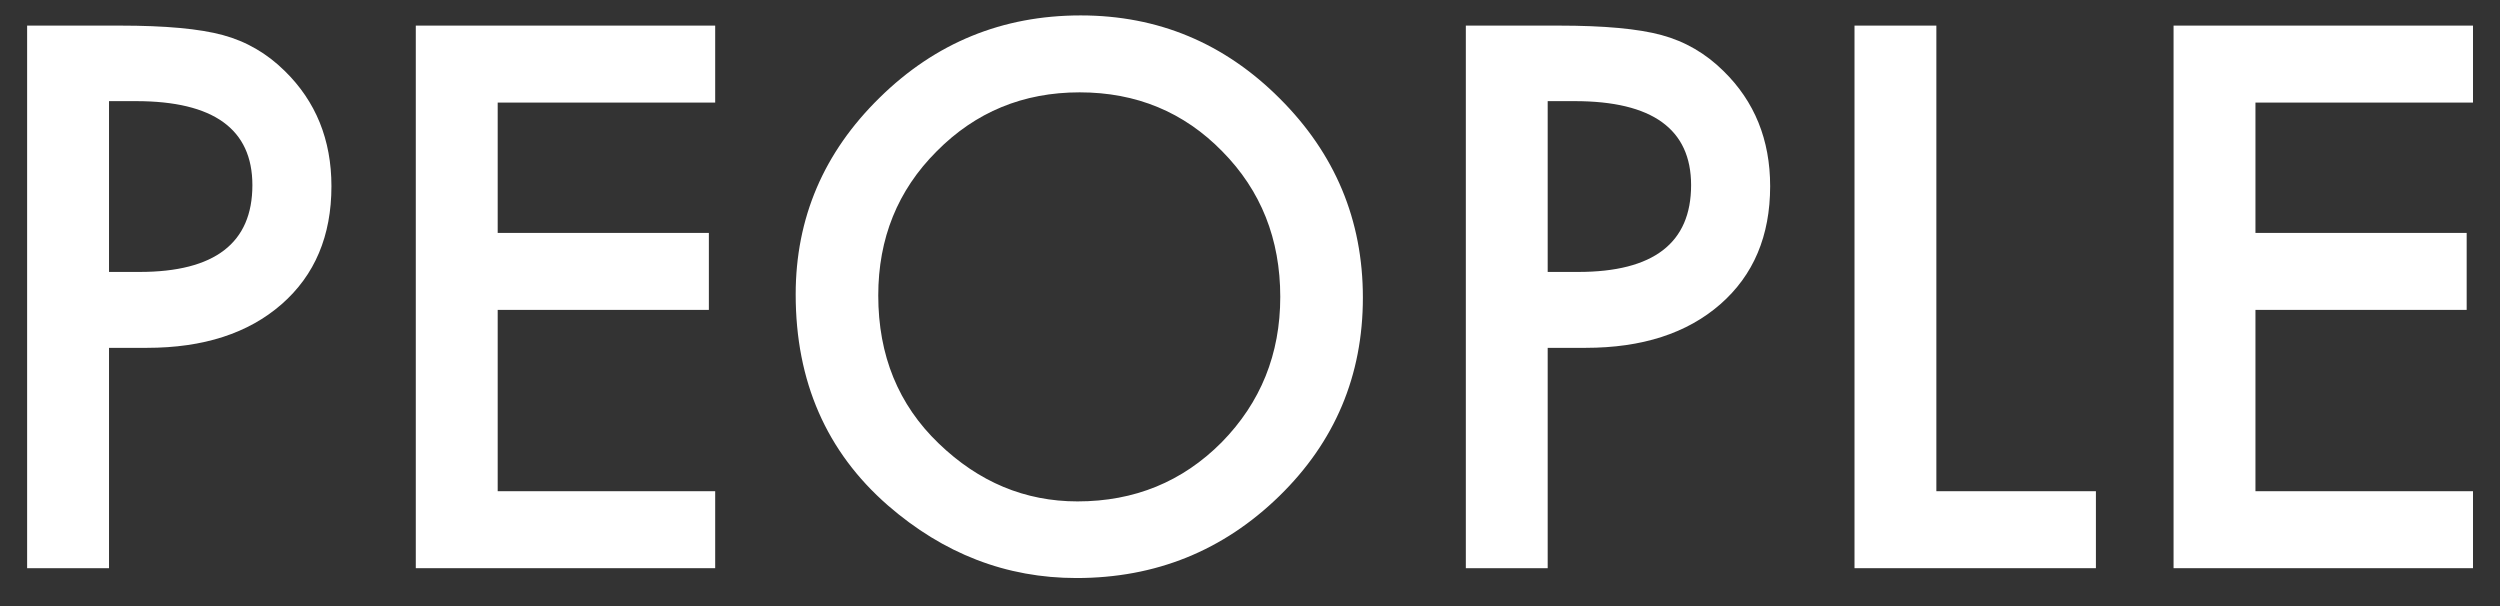
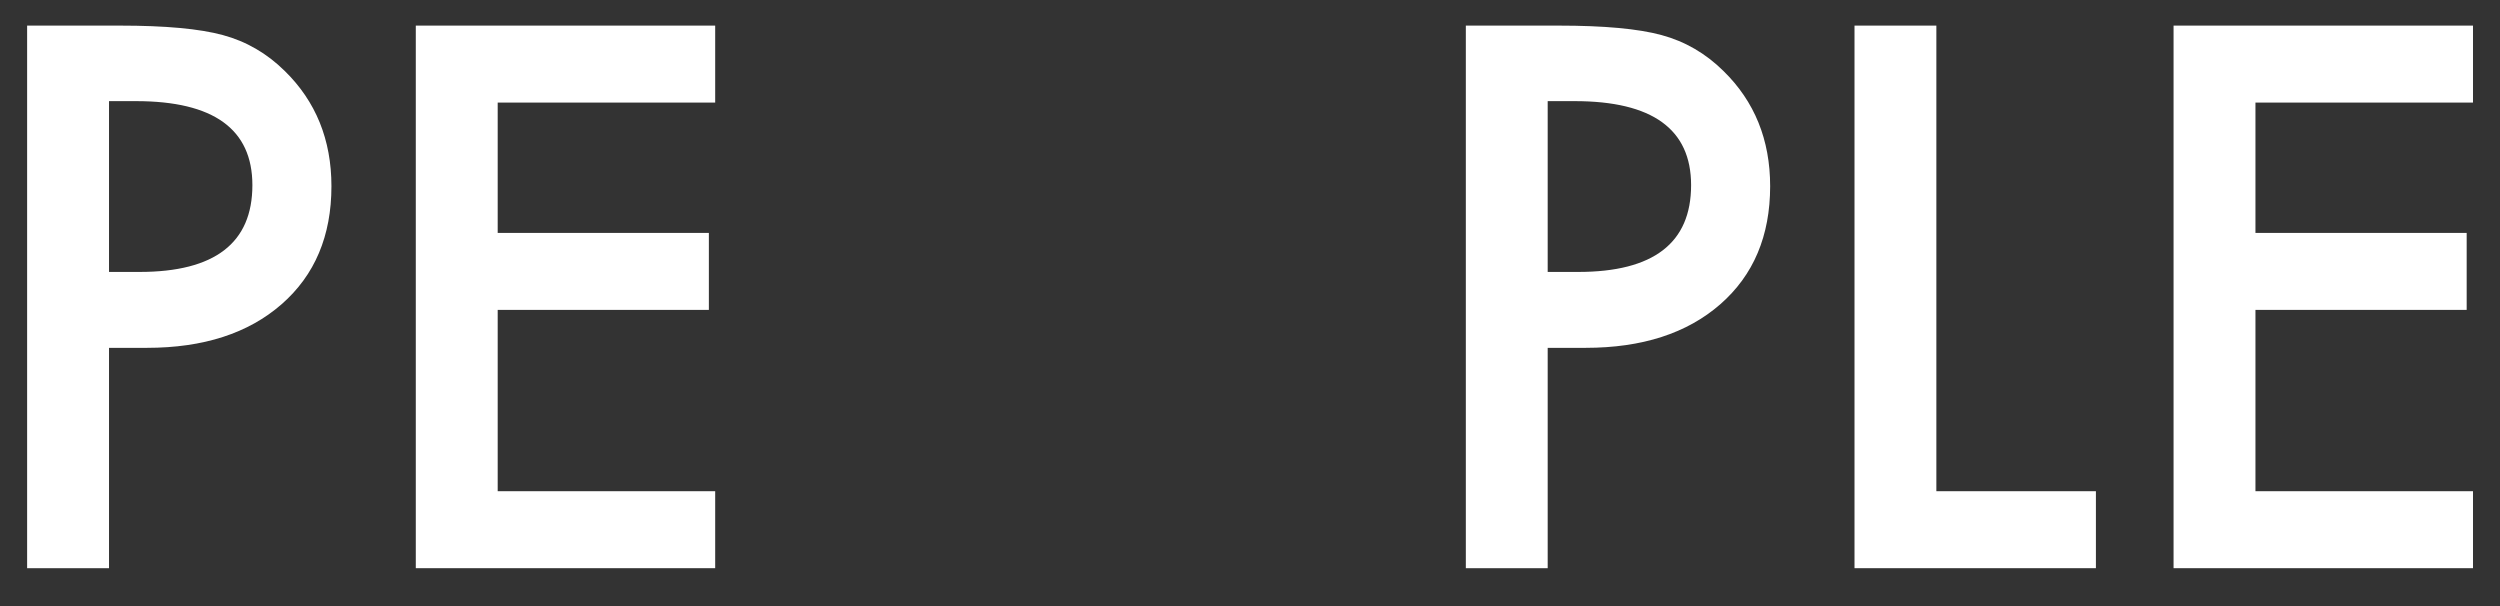
<svg xmlns="http://www.w3.org/2000/svg" width="66" height="16" viewBox="0 0 66 16" fill="none">
  <rect x="0" y="0" width="66" height="16" fill="#333333" stroke="none" />
  <path d="M65.287 2.708H59.544V6.149H65.12V8.181H59.544V12.968H65.287V15H57.382V0.676H65.287V2.708Z" fill="white" />
  <path d="M51.12 0.676V12.968H55.332V15H48.959V0.676H51.12Z" fill="white" />
  <path d="M40.859 9.183V15H38.698V0.676H41.147C42.347 0.676 43.253 0.759 43.865 0.926C44.484 1.093 45.028 1.409 45.498 1.873C46.321 2.677 46.732 3.691 46.732 4.916C46.732 6.227 46.293 7.266 45.415 8.033C44.536 8.8 43.352 9.183 41.861 9.183H40.859ZM40.859 7.179H41.666C43.652 7.179 44.645 6.415 44.645 4.888C44.645 3.41 43.621 2.67 41.574 2.67H40.859V7.179Z" fill="white" />
-   <path d="M21.006 7.773C21.006 5.757 21.745 4.025 23.223 2.578C24.695 1.13 26.464 0.407 28.53 0.407C30.571 0.407 32.321 1.137 33.781 2.596C35.247 4.056 35.98 5.809 35.98 7.856C35.98 9.916 35.243 11.663 33.772 13.098C32.293 14.539 30.509 15.26 28.419 15.26C26.569 15.26 24.909 14.62 23.436 13.339C21.816 11.923 21.006 10.068 21.006 7.773ZM23.186 7.801C23.186 9.384 23.718 10.686 24.782 11.707C25.839 12.727 27.061 13.237 28.446 13.237C29.949 13.237 31.217 12.718 32.25 11.679C33.283 10.627 33.799 9.347 33.799 7.838C33.799 6.31 33.289 5.03 32.269 3.997C31.254 2.958 29.999 2.438 28.502 2.438C27.011 2.438 25.753 2.958 24.726 3.997C23.699 5.024 23.186 6.292 23.186 7.801Z" fill="white" />
  <path d="M18.881 2.708H13.139V6.149H18.714V8.181H13.139V12.968H18.881V15H10.977V0.676H18.881V2.708Z" fill="white" />
  <path d="M2.878 9.183V15H0.716V0.676H3.166C4.365 0.676 5.271 0.759 5.884 0.926C6.502 1.093 7.047 1.409 7.517 1.873C8.339 2.677 8.75 3.691 8.75 4.916C8.75 6.227 8.311 7.266 7.433 8.033C6.555 8.8 5.37 9.183 3.88 9.183H2.878ZM2.878 7.179H3.685C5.67 7.179 6.663 6.415 6.663 4.888C6.663 3.41 5.639 2.67 3.592 2.67H2.878V7.179Z" fill="white" />
</svg>